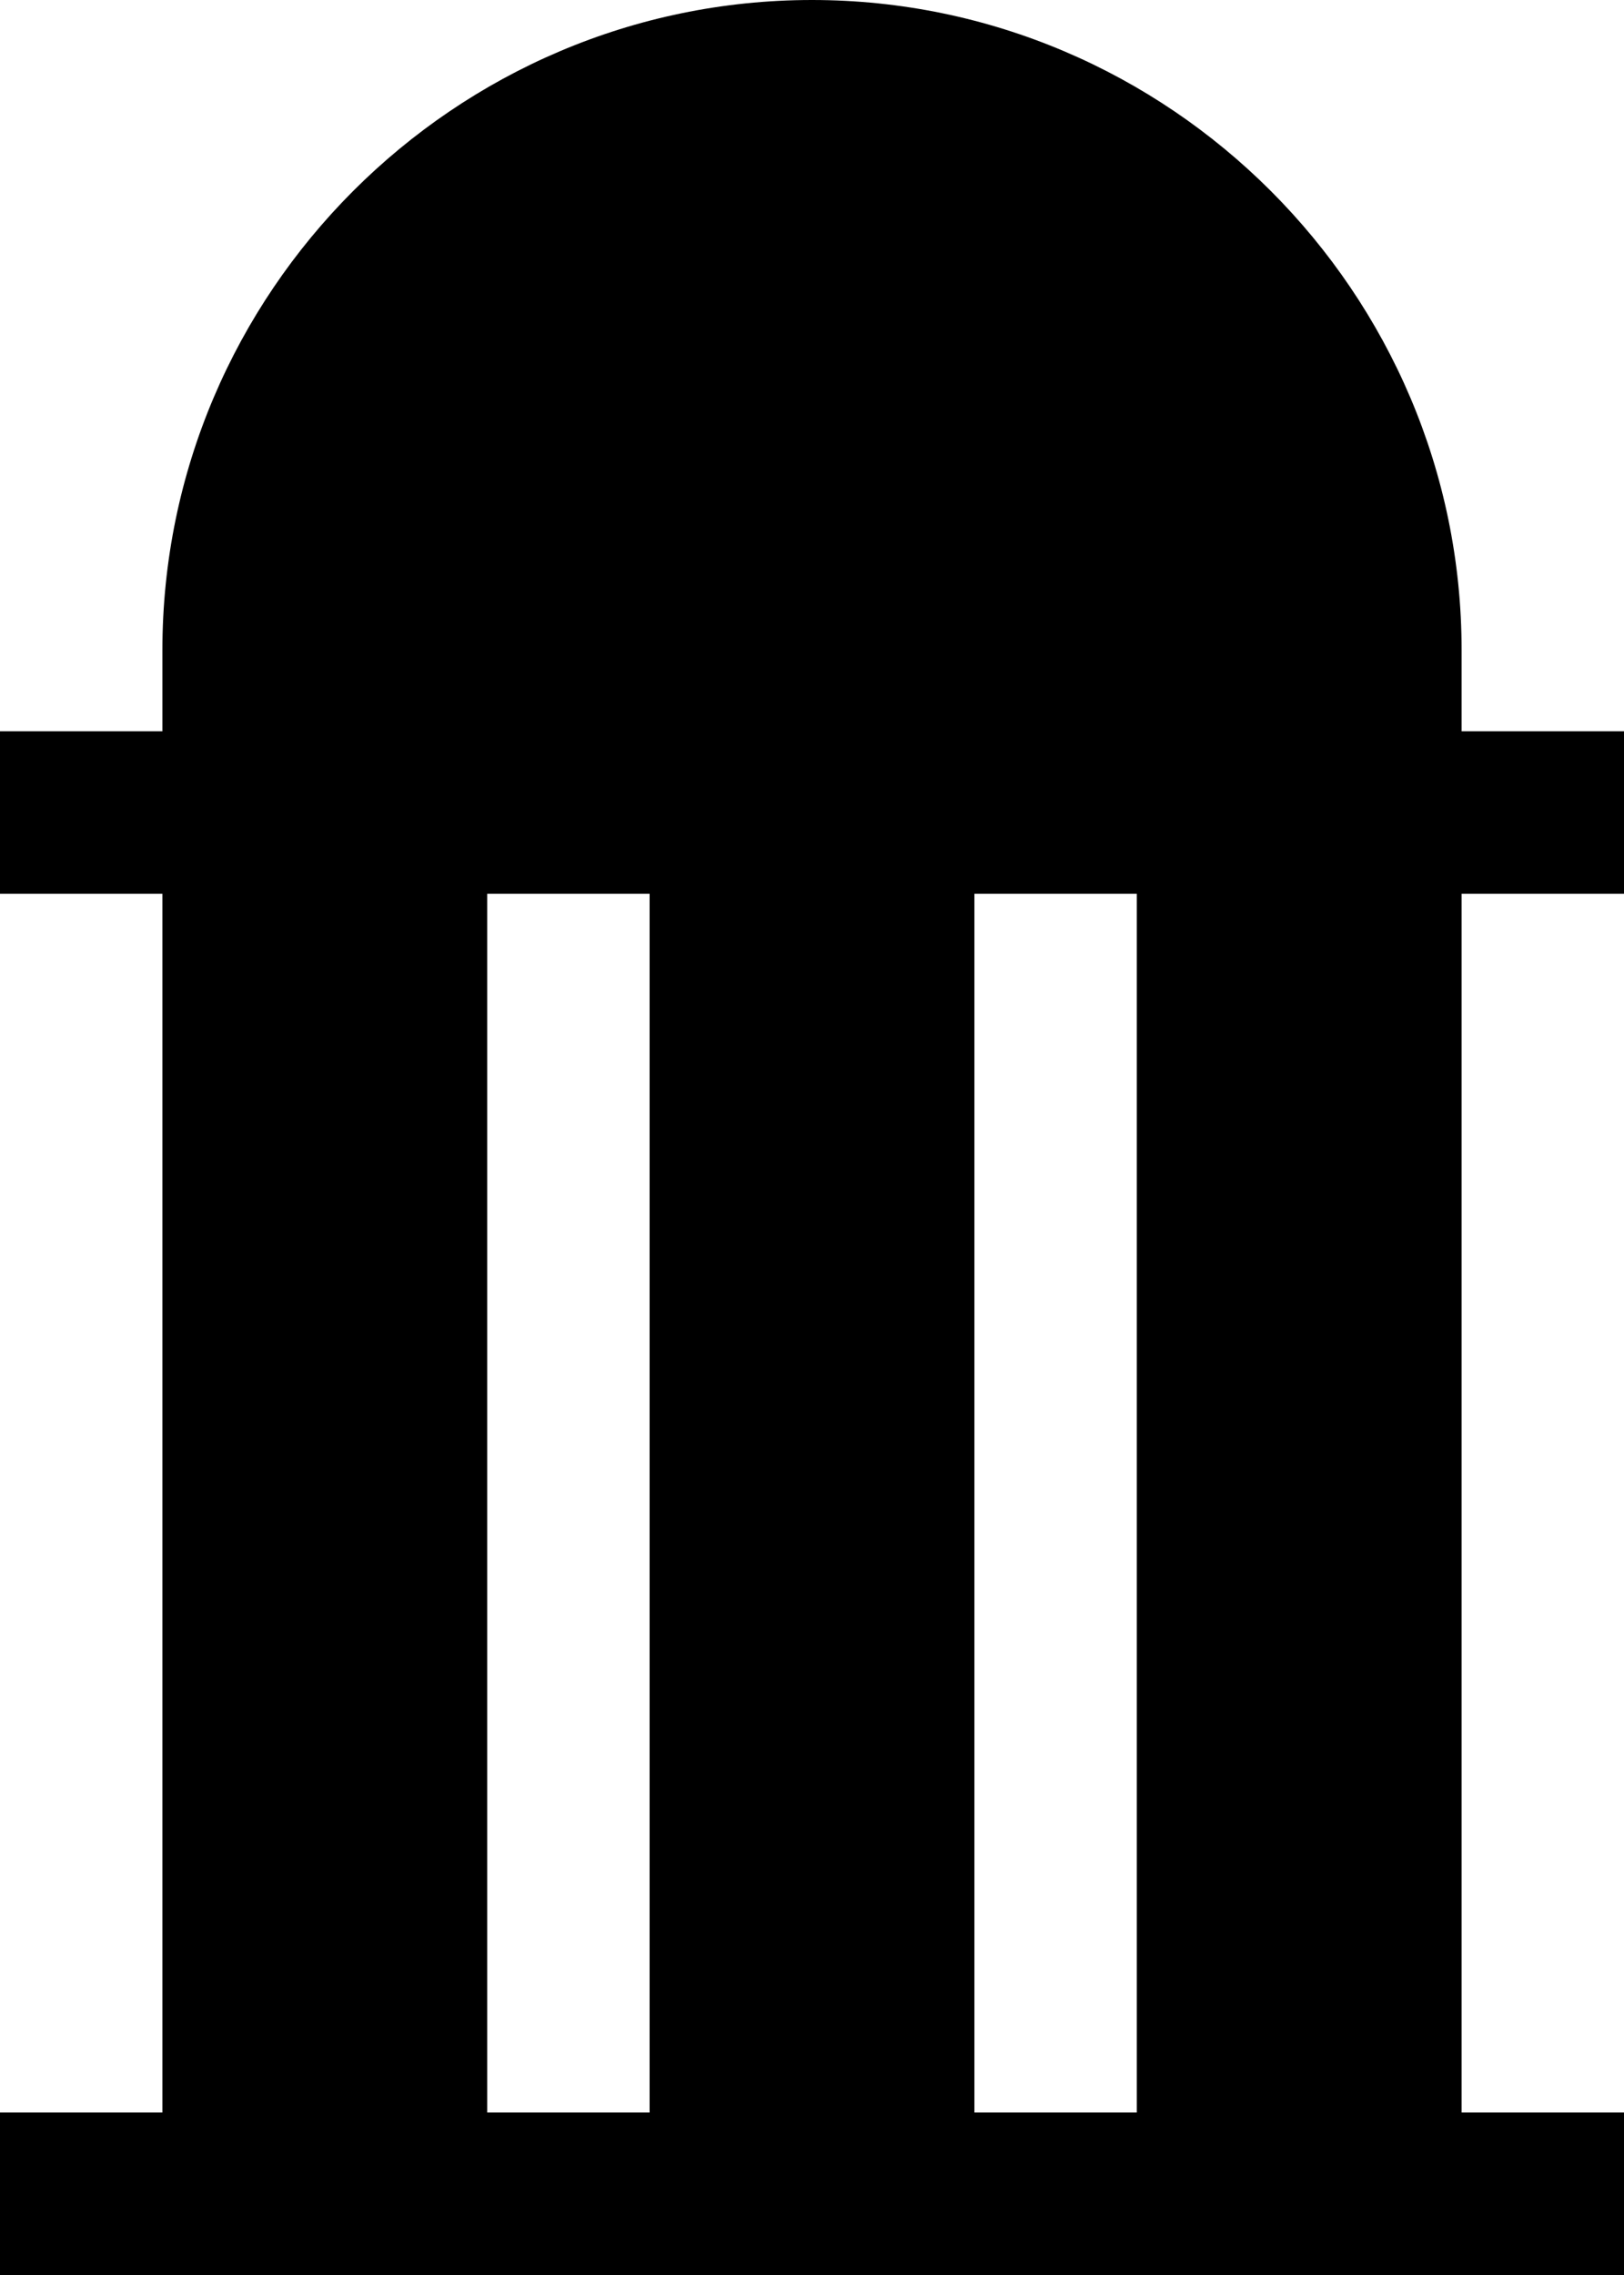
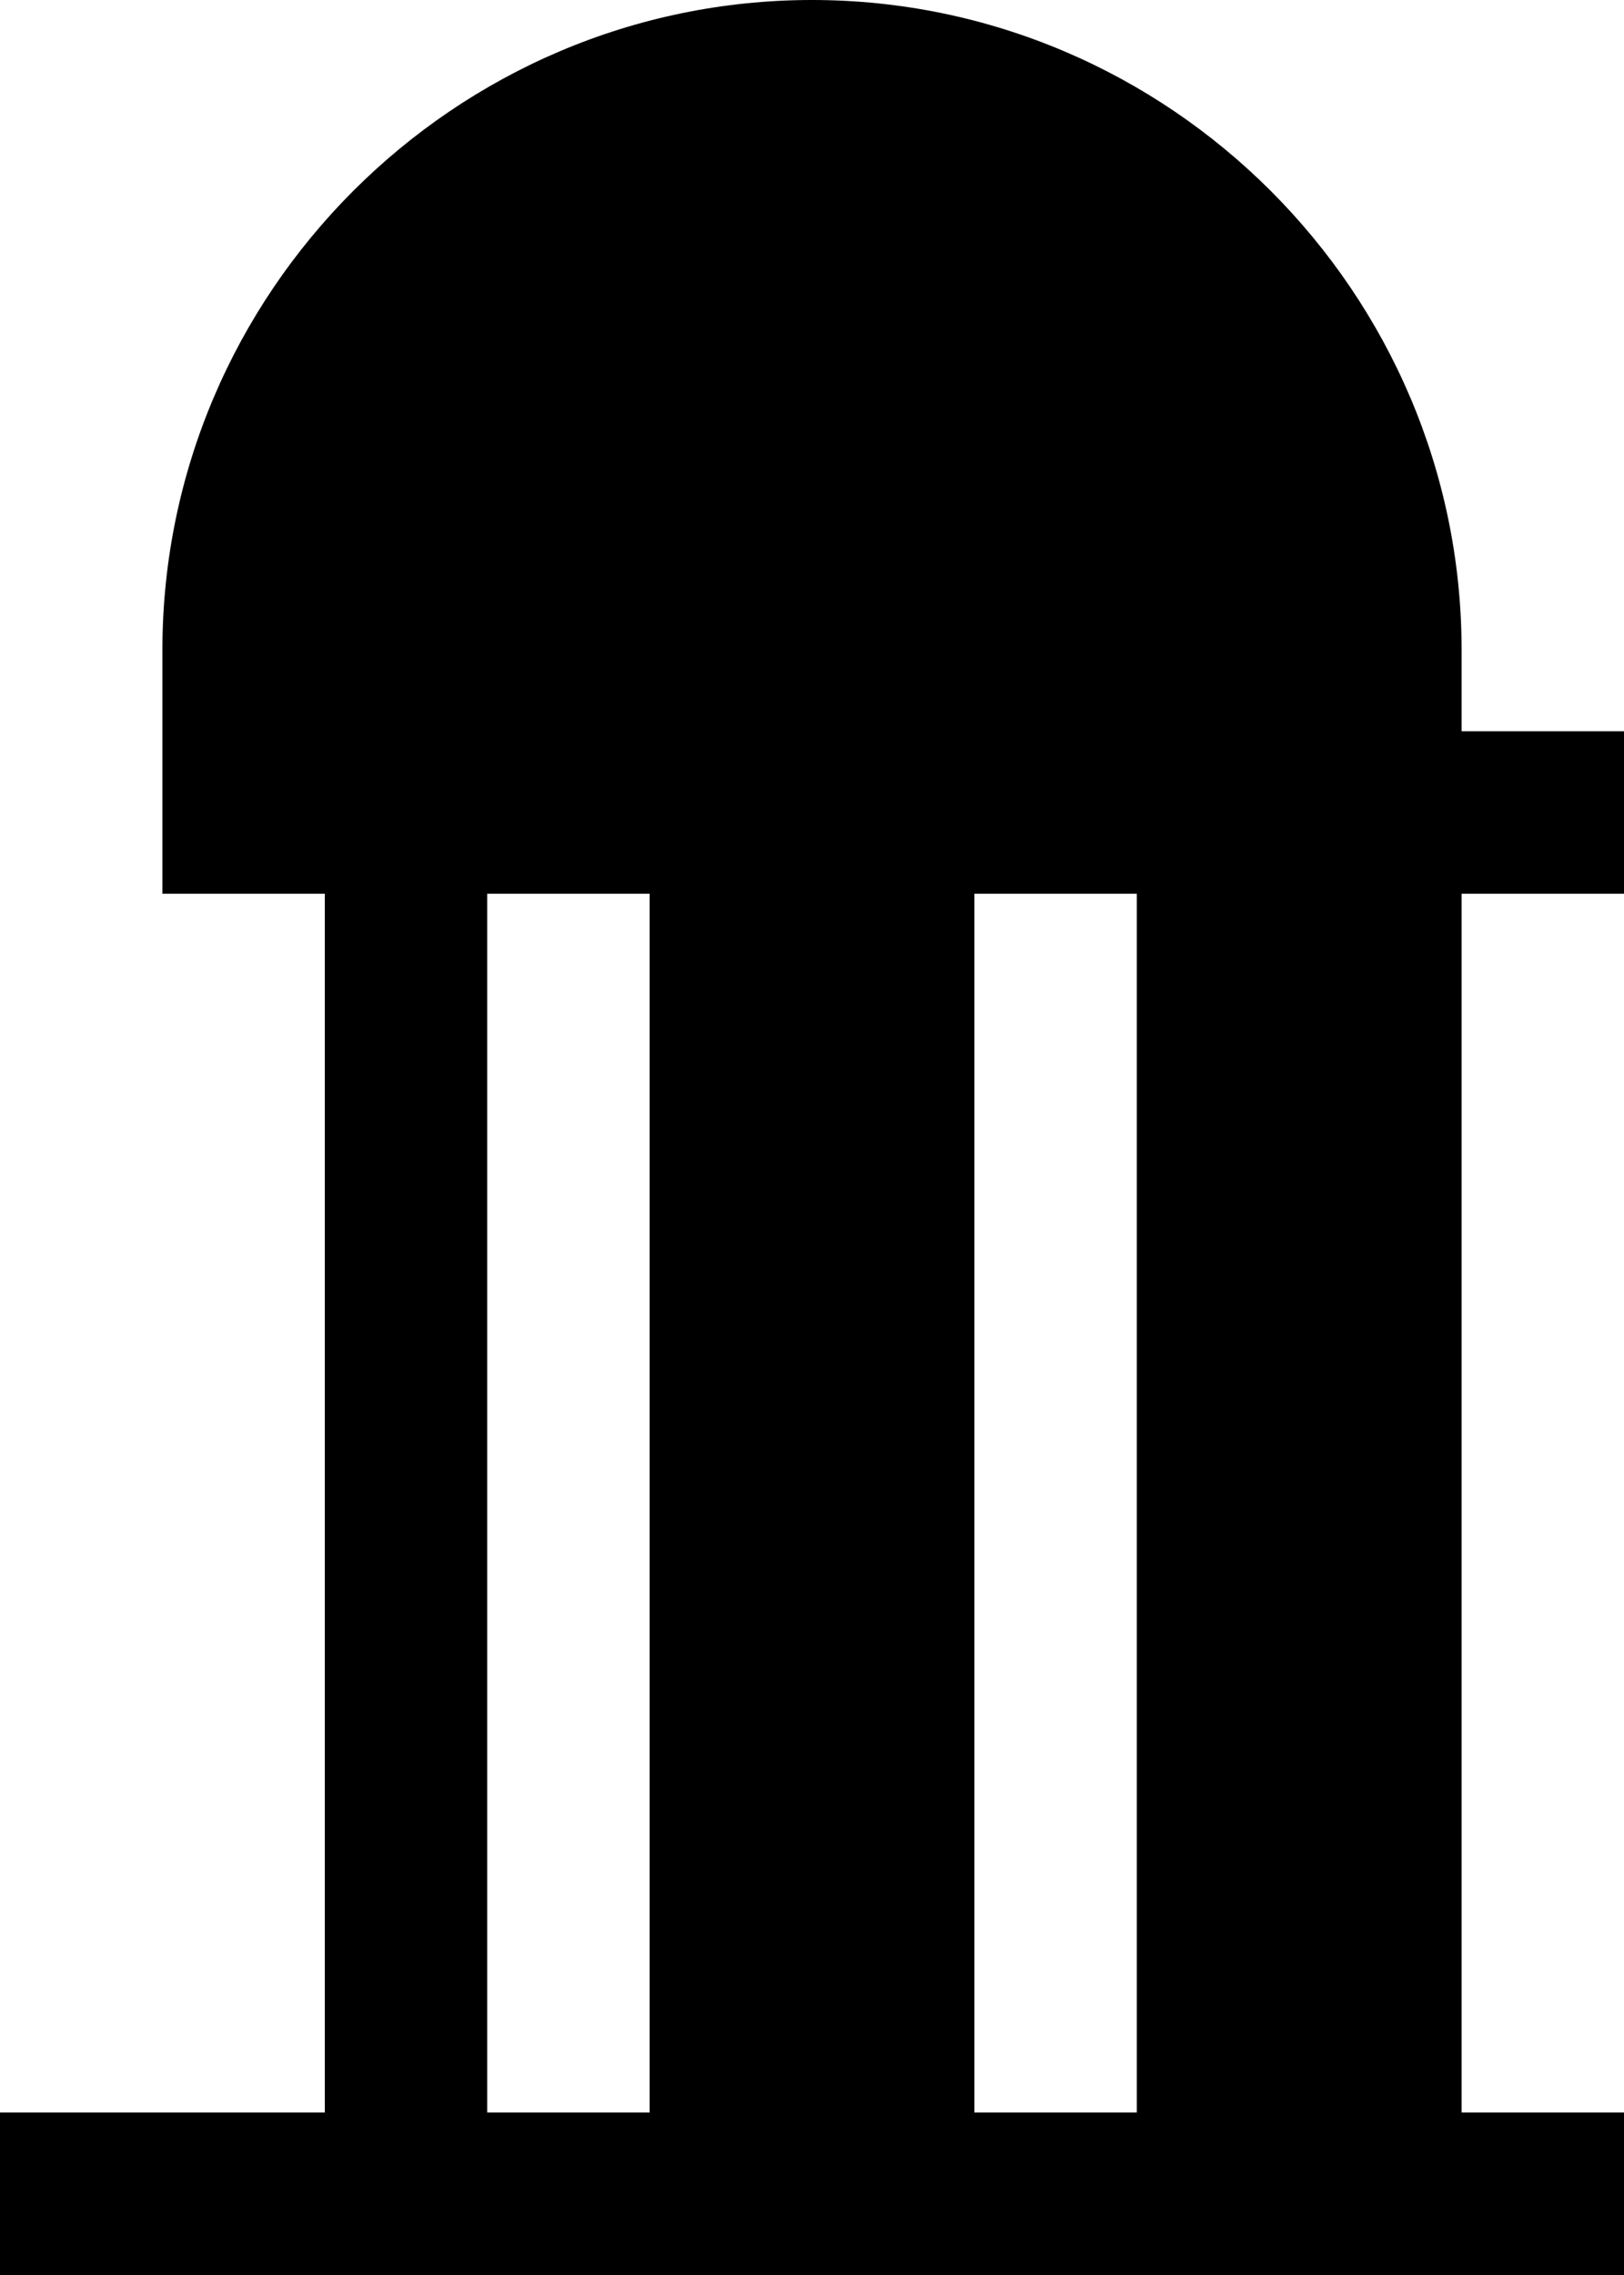
<svg xmlns="http://www.w3.org/2000/svg" viewBox="0 0 20 28" width="20" height="28" xml:space="preserve">
-   <path d="M20 11V9h-2V8c0-4.4-3.6-8-8-8S2 3.6 2 8v1H0v2h2v15H0v2h20v-2h-2V11h2zM8 26H6V11h2v15zm6 0h-2V11h2v15z" />
+   <path d="M20 11V9h-2V8c0-4.4-3.6-8-8-8S2 3.6 2 8v1v2h2v15H0v2h20v-2h-2V11h2zM8 26H6V11h2v15zm6 0h-2V11h2v15z" />
</svg>